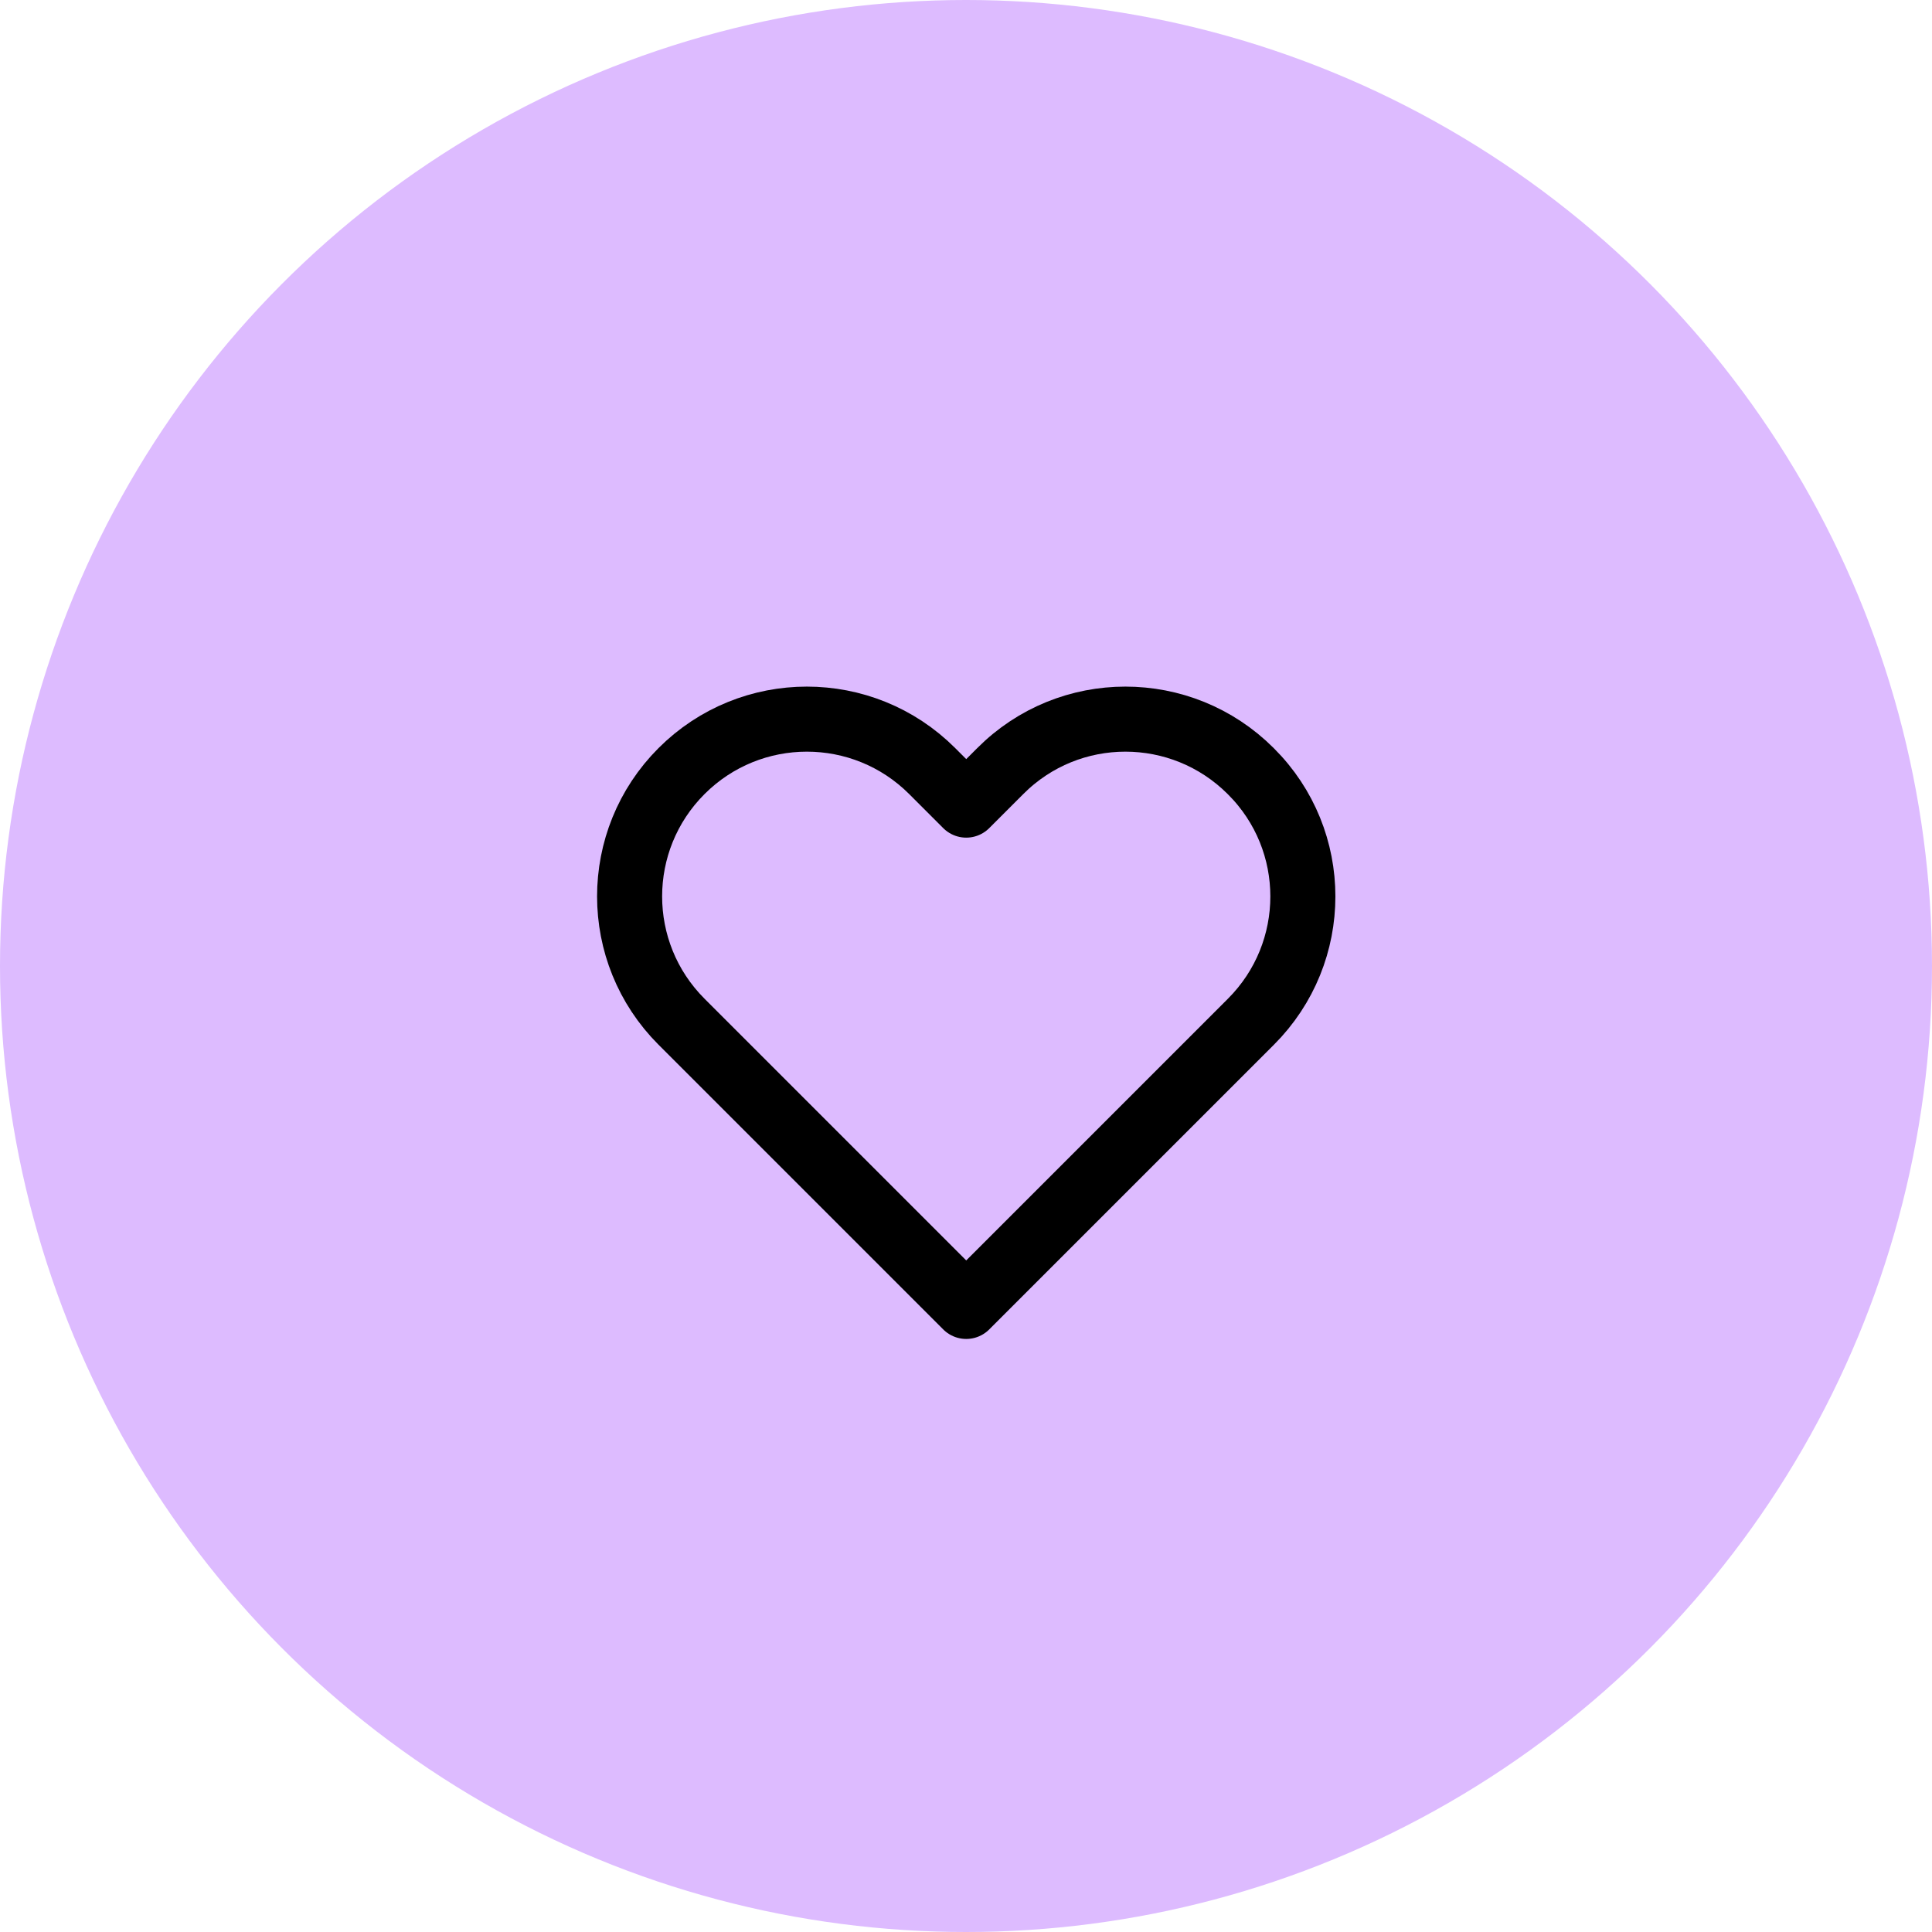
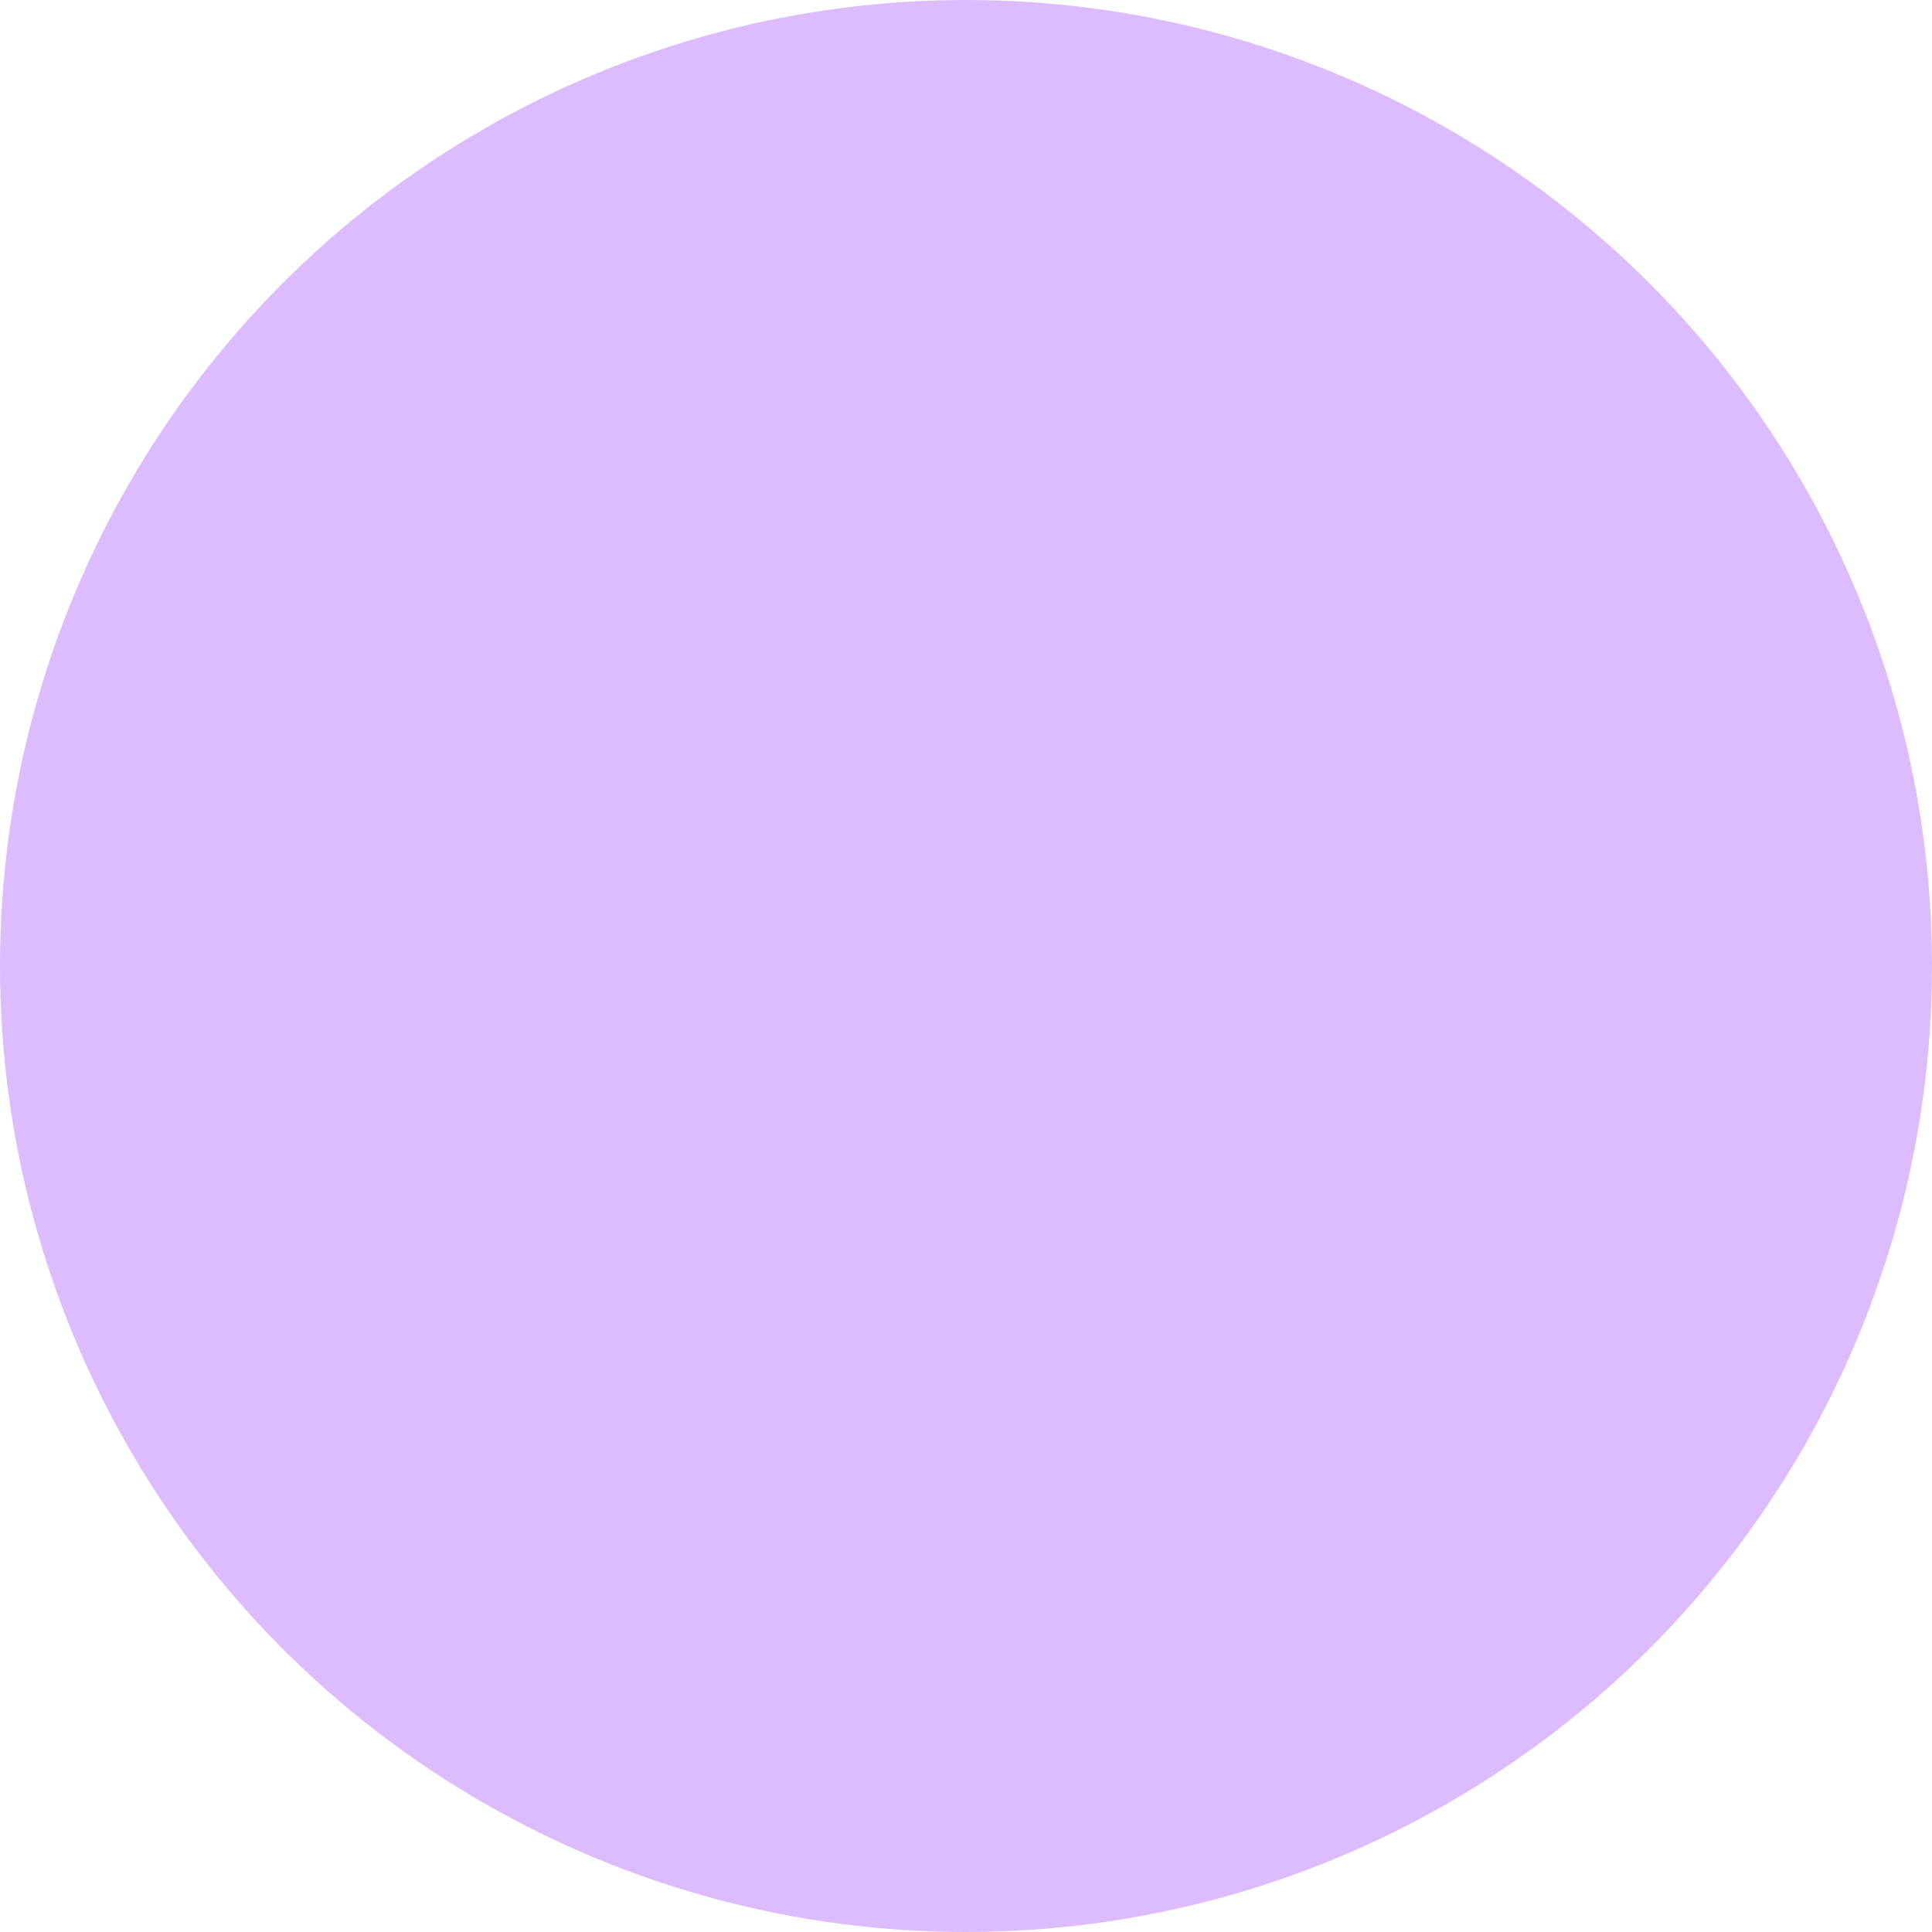
<svg xmlns="http://www.w3.org/2000/svg" id="Calque_2" data-name="Calque 2" viewBox="0 0 82.86 82.86">
  <defs>
    <style> .cls-1 { fill: #dbf; stroke-width: 0px; } .cls-2 { fill: none; stroke: #000; stroke-linecap: round; stroke-linejoin: round; stroke-width: 2.79px; } </style>
  </defs>
  <g id="Calque_1-2" data-name="Calque 1">
    <g>
      <circle class="cls-1" cx="41.43" cy="41.43" r="41.43" />
-       <path class="cls-2" d="M53.64,33.07c-2.97-2.97-7.78-2.97-10.74,0,0,0,0,0,0,0l-1.46,1.46-1.46-1.46c-2.97-2.97-7.78-2.97-10.75,0-2.97,2.97-2.97,7.78,0,10.75l1.46,1.46,10.75,10.75,10.75-10.75,1.46-1.46c2.97-2.97,2.97-7.78,0-10.74,0,0,0,0,0,0Z" />
    </g>
  </g>
</svg>